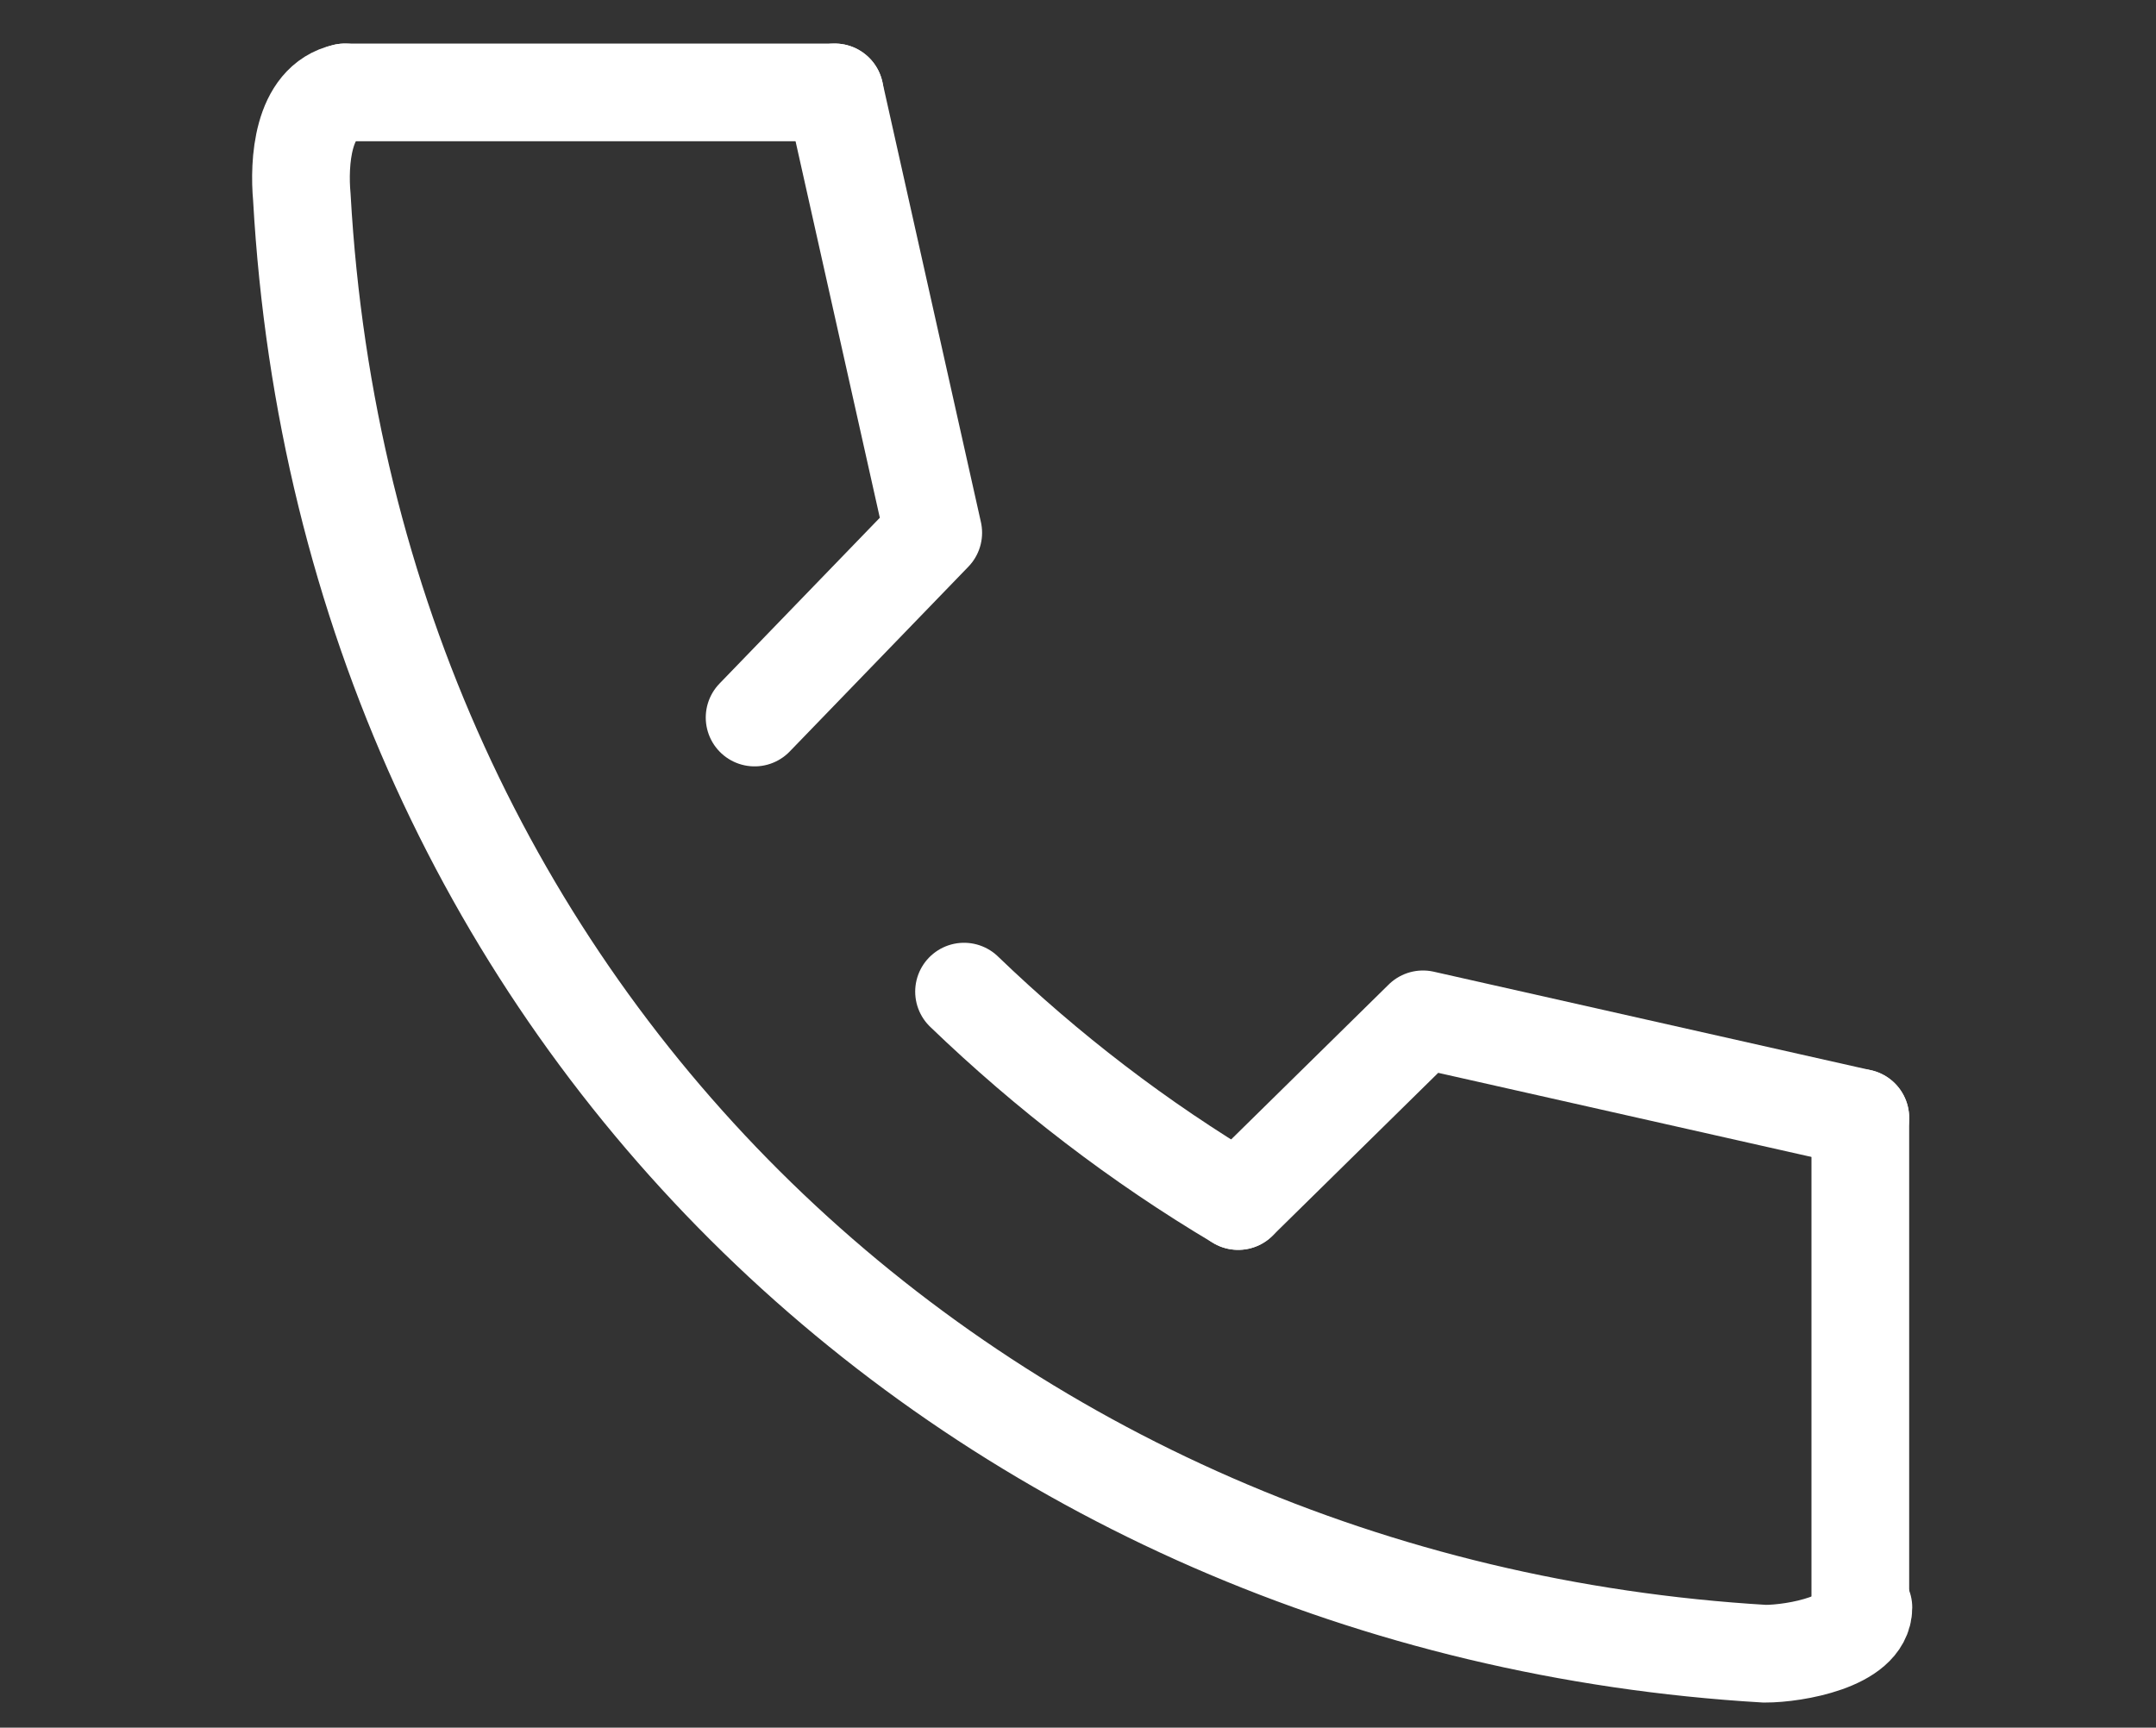
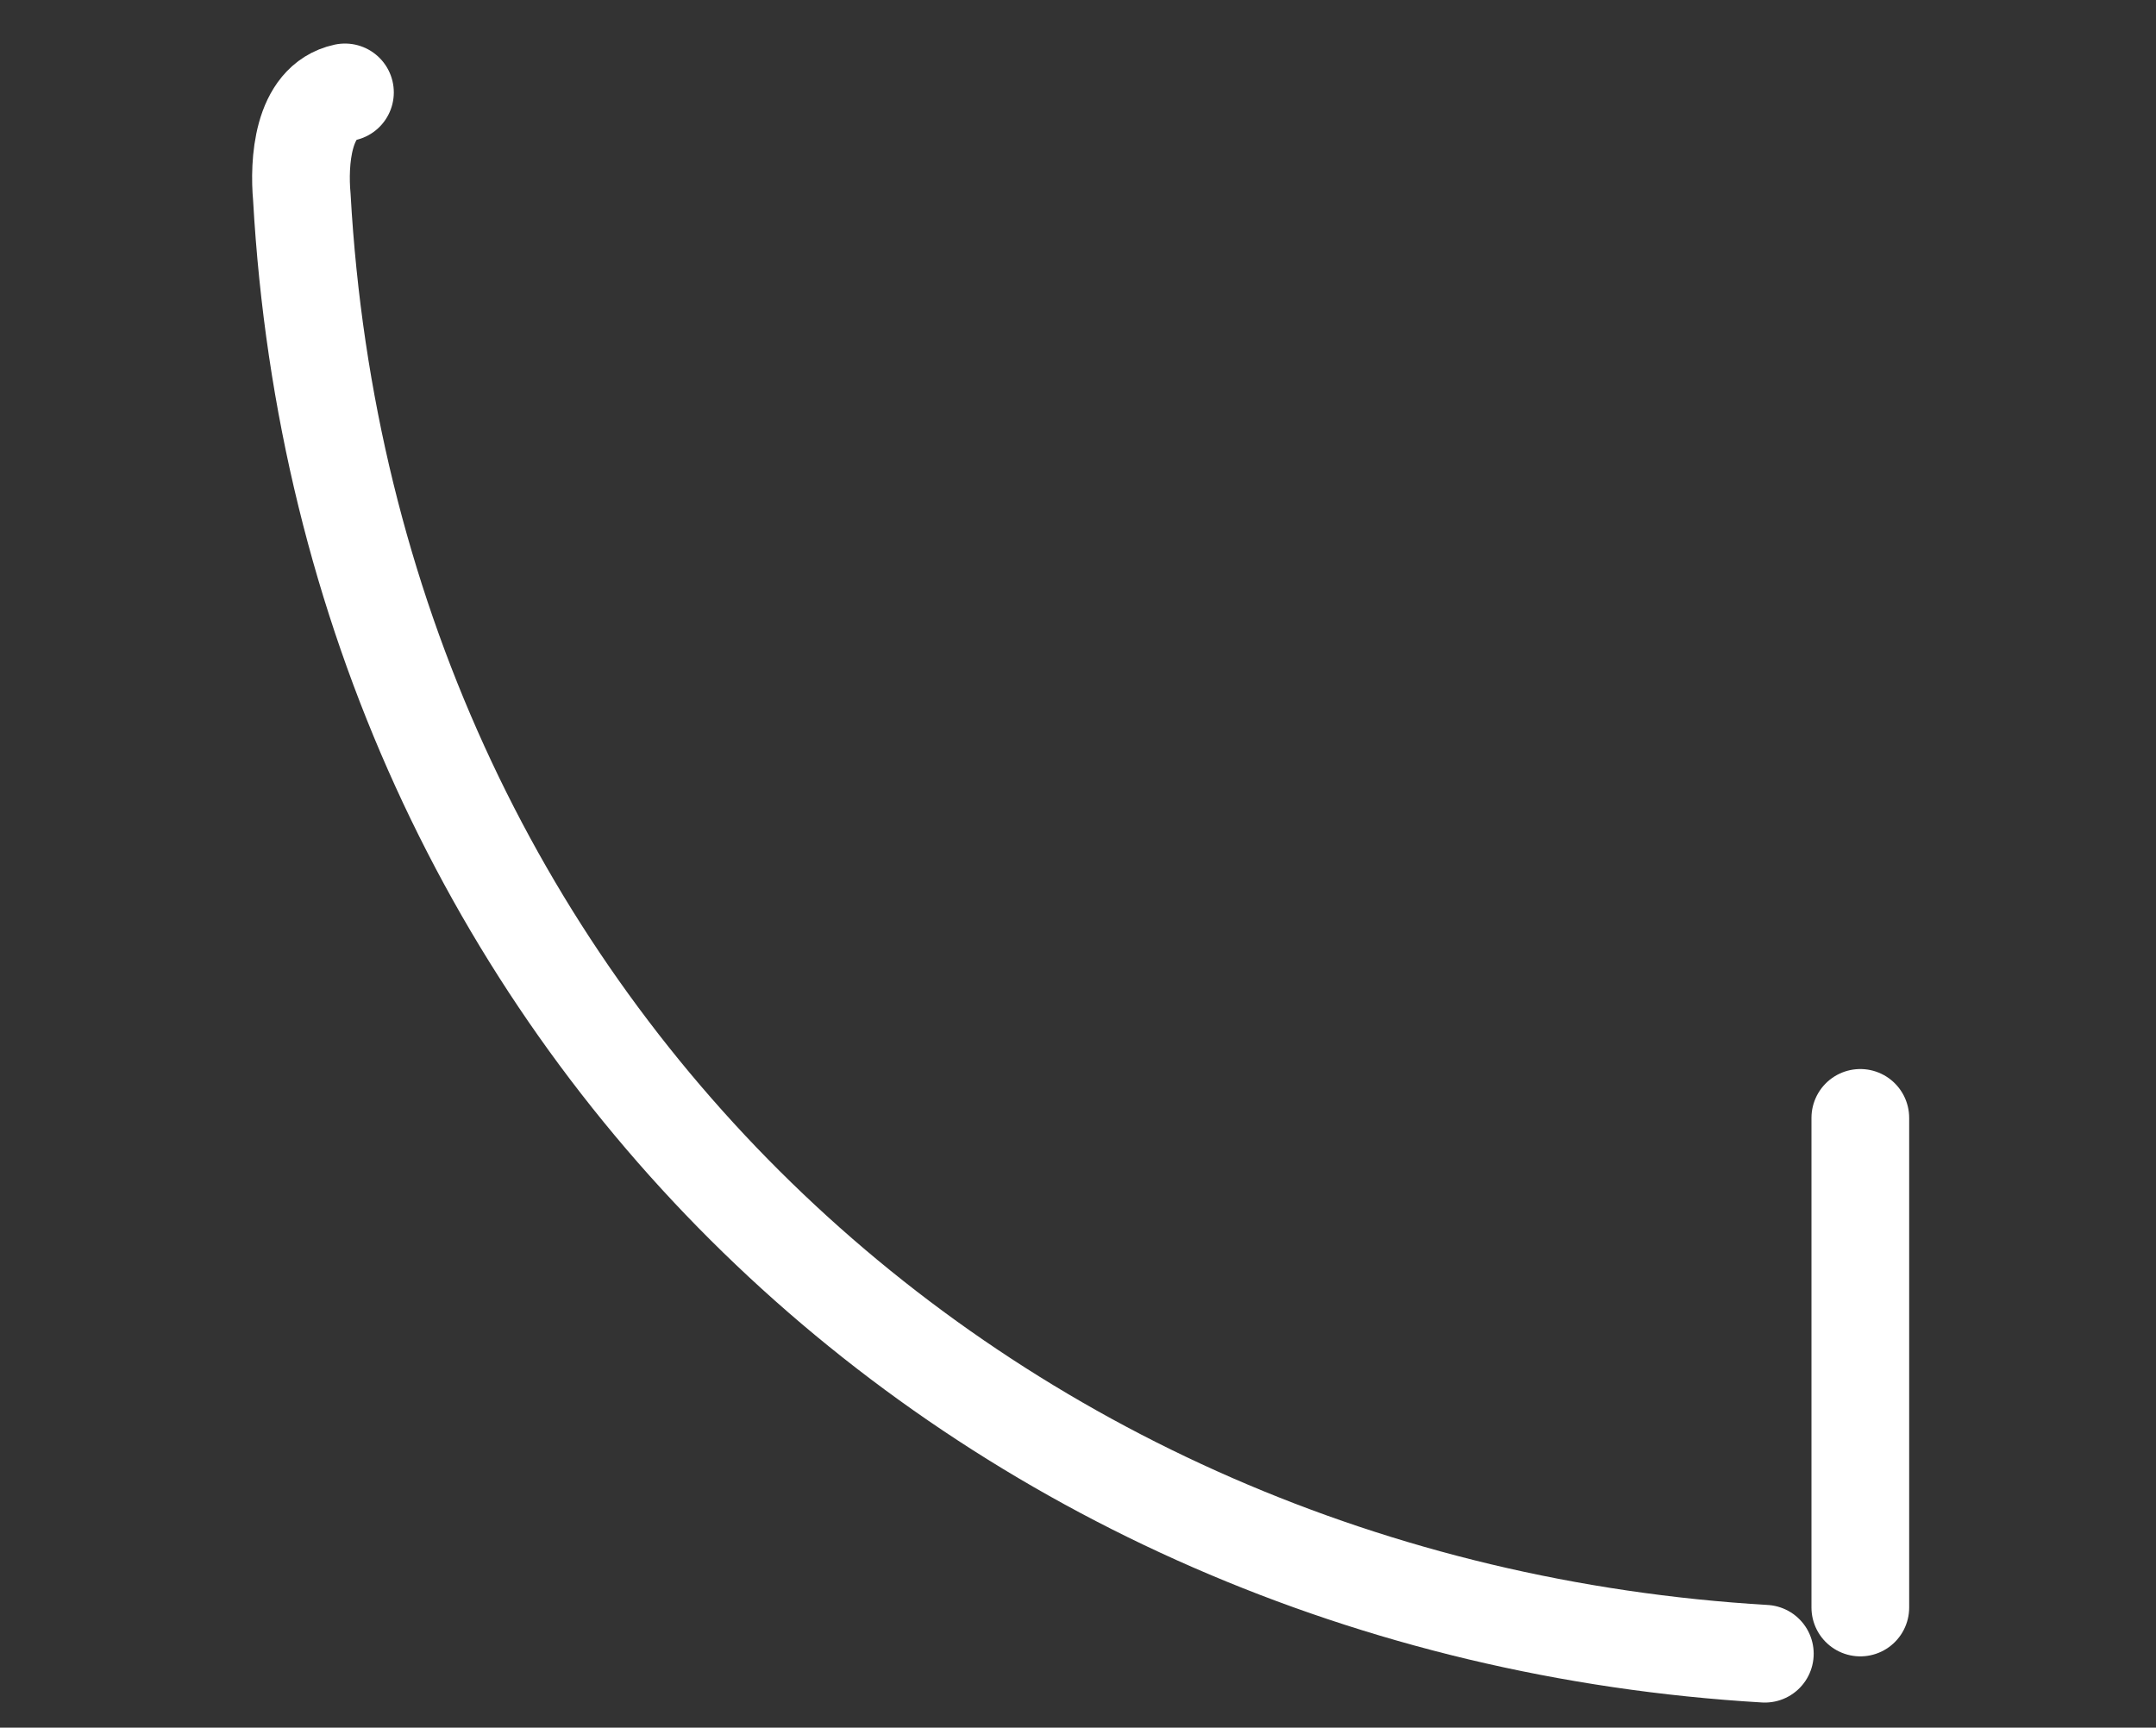
<svg xmlns="http://www.w3.org/2000/svg" version="1.1" id="レイヤー_1" x="0px" y="0px" viewBox="0 0 70 56.1" style="enable-background:new 0 0 70 56.1;" xml:space="preserve">
  <rect x="0" y="0" width="70" height="56.1" fill="#333333" stroke="none" />
  <style type="text/css">
	.st0{fill:none;stroke:#FFFFFF;stroke-width:3.172;stroke-linecap:round;stroke-miterlimit:10;}
	.st1{fill:none;stroke:#FFFFFF;stroke-width:3.172;stroke-linecap:round;stroke-linejoin:round;}
</style>
  <g>
-     <path class="st0" d="M11.2,3C9.8,3.3,9.7,5.3,9.8,6.4c1.5,26.8,22.1,45.8,47.5,47.3c1,0,3.2-0.4,3.2-1.5" />
-     <path class="st0" d="M31.3,32.2c2.7,2.6,5.7,4.9,8.9,6.8" />
-     <polyline class="st1" points="60.4,36.3 46.2,33.1 40.2,39  " />
-     <polyline class="st1" points="27.1,3 30.3,17.3 24.5,23.3  " />
-     <line class="st0" x1="11.2" y1="3" x2="27.1" y2="3" />
+     <path class="st0" d="M11.2,3C9.8,3.3,9.7,5.3,9.8,6.4c1.5,26.8,22.1,45.8,47.5,47.3" />
    <line class="st0" x1="60.4" y1="36.3" x2="60.4" y2="52.2" />
  </g>
</svg>